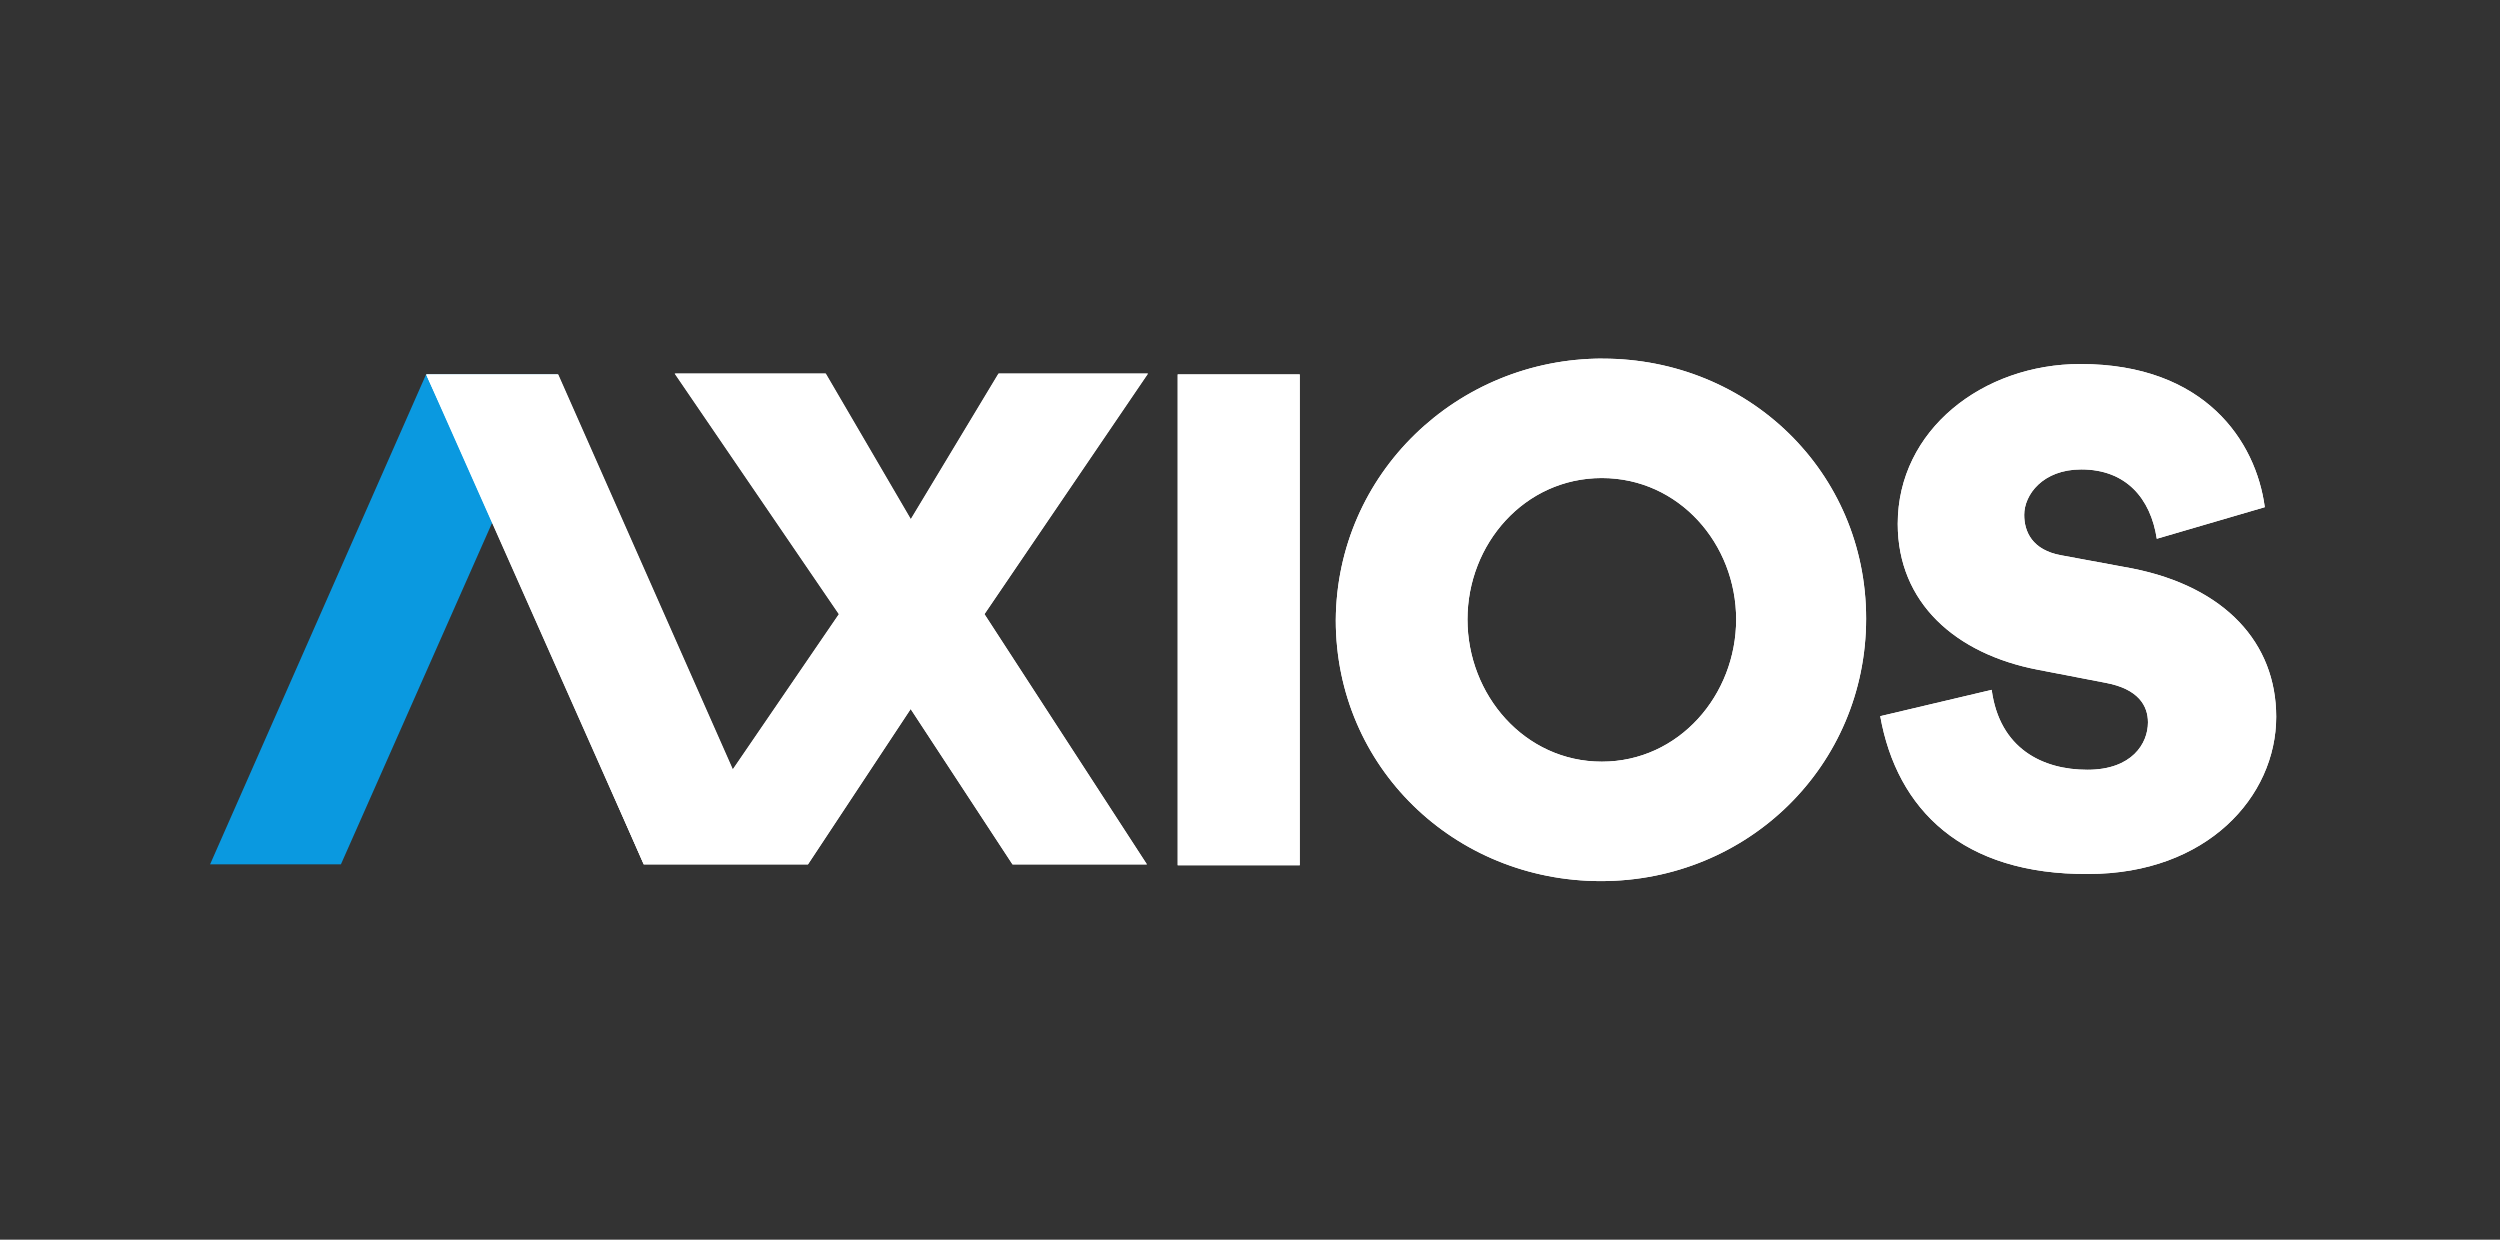
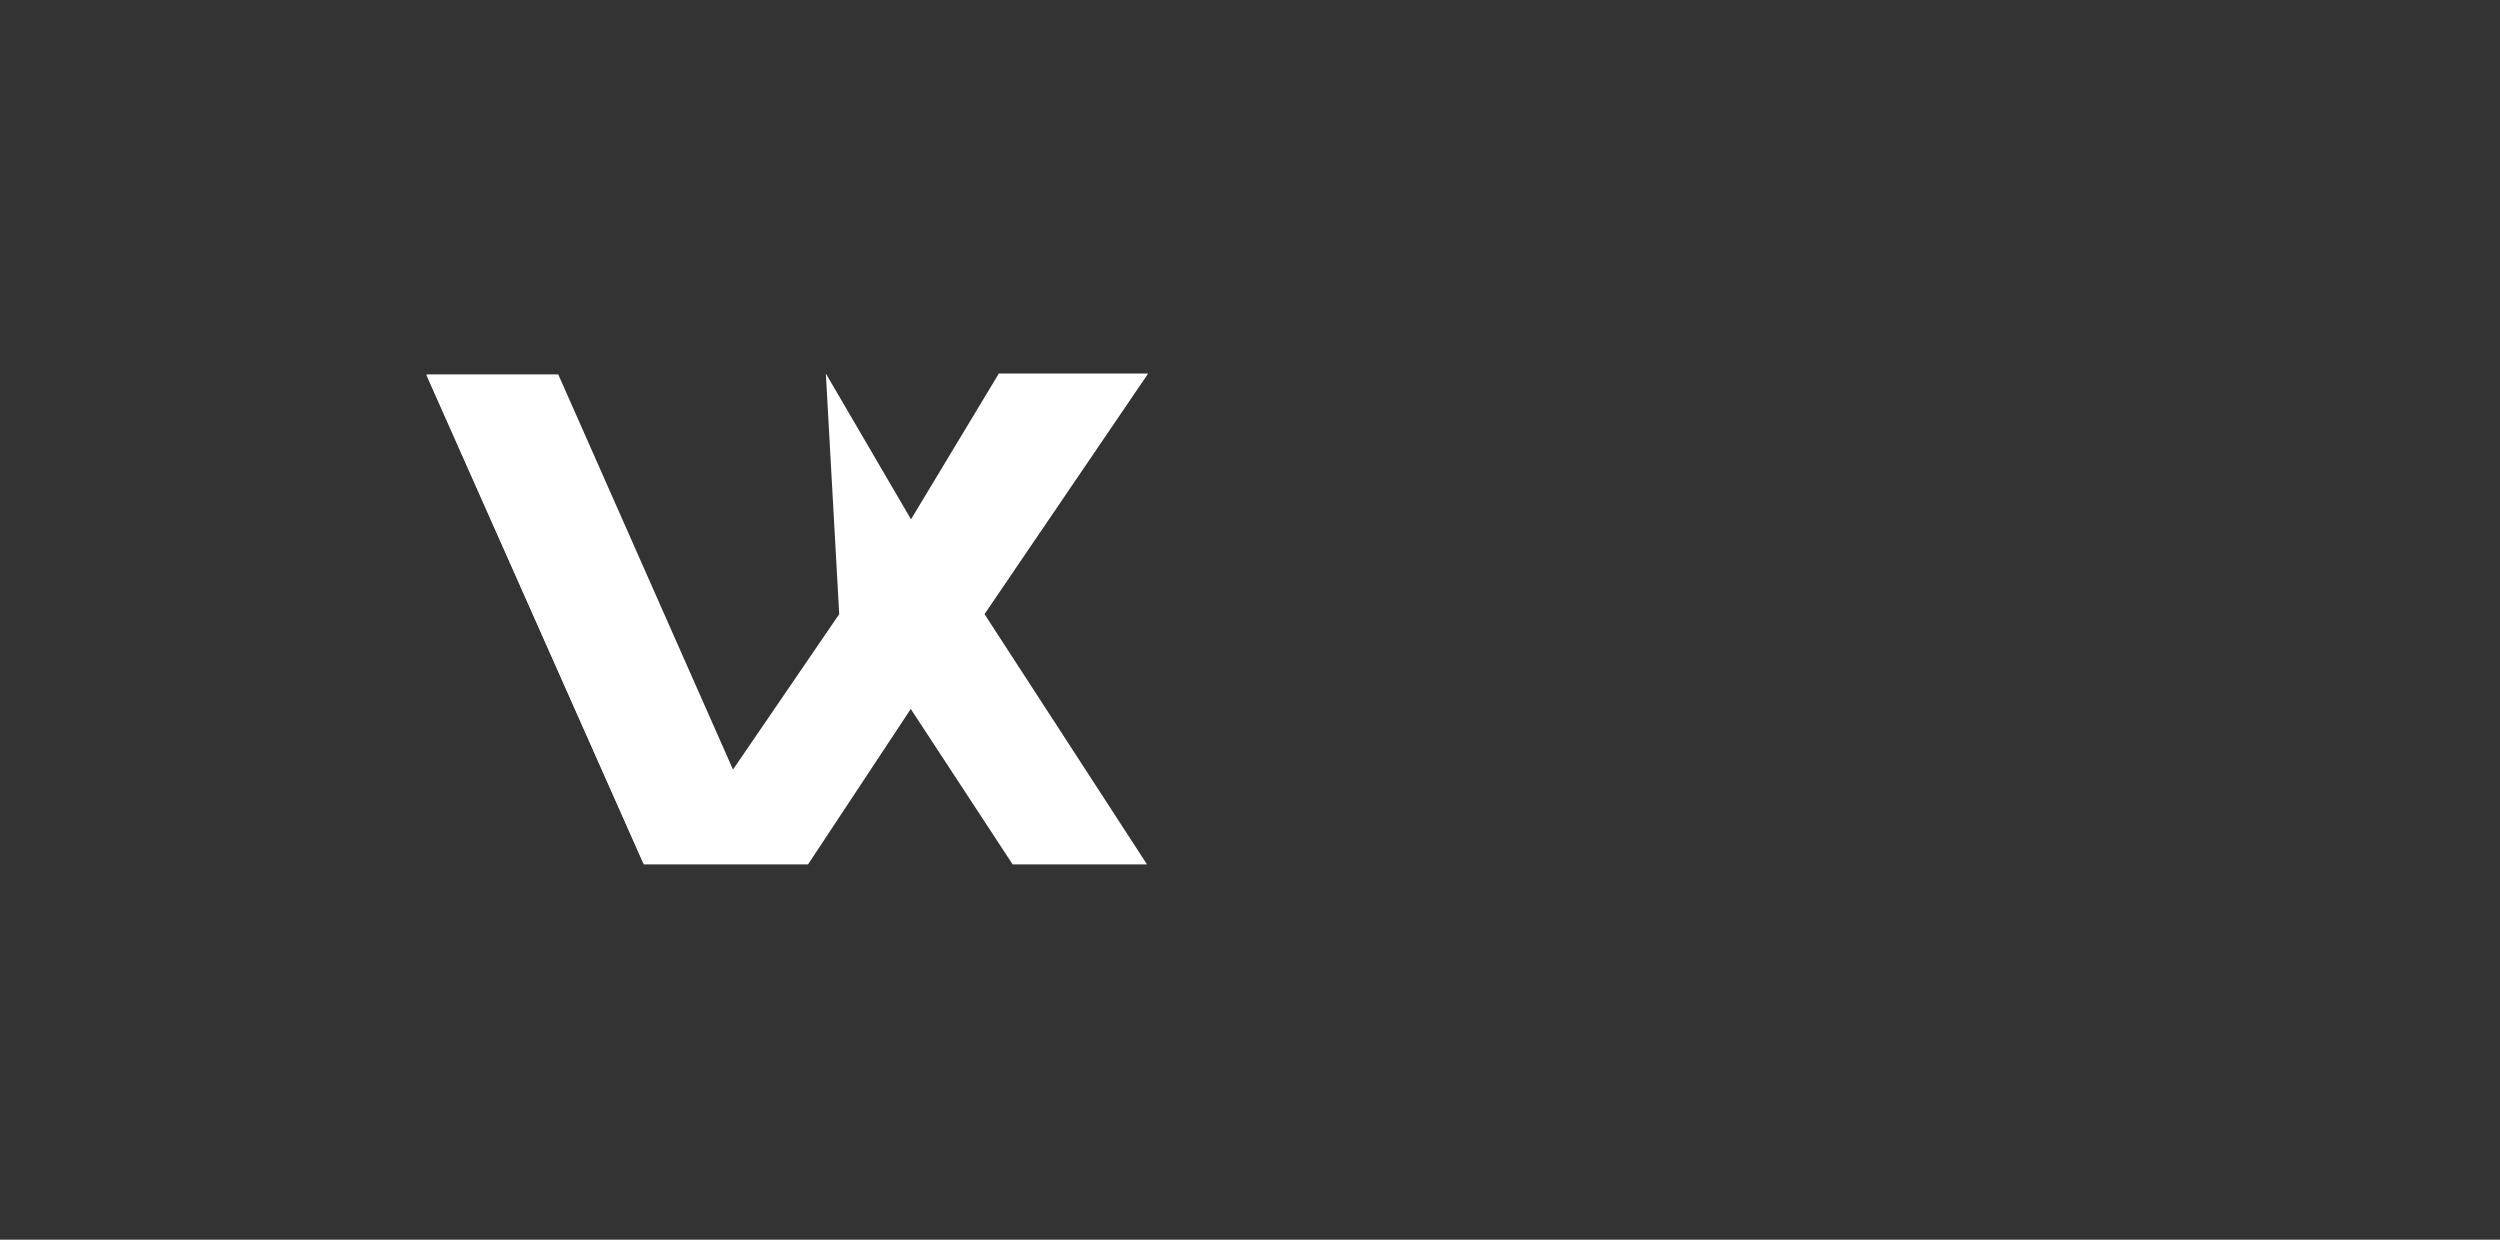
<svg xmlns="http://www.w3.org/2000/svg" width="121" height="60" viewBox="0 0 121 60" fill="none">
  <rect x="0" y="0" width="121" height="60" fill="#333333" stroke="none" />
-   <path d="M62.907 18.122V41.88H57V18.122H62.907ZM77.57 17.358C84.625 17.358 90.32 22.84 90.32 29.938C90.32 37.078 84.583 42.645 77.485 42.645C70.387 42.645 64.651 37.12 64.651 30.02C64.693 22.924 70.516 17.355 77.571 17.355L77.57 17.358ZM77.528 36.864C81.268 36.864 84.03 33.635 84.03 29.98C84.03 26.325 81.268 23.137 77.528 23.137C73.788 23.137 71.026 26.325 71.026 29.98C71.026 33.635 73.788 36.864 77.528 36.864ZM91 34.664L96.397 33.389C96.779 36.236 98.862 37.257 101.029 37.257C103.196 37.257 103.961 35.981 103.961 34.962C103.961 34.154 103.494 33.346 101.921 33.05L98.607 32.41C94.655 31.645 91.85 29.18 91.85 25.355C91.85 20.808 95.972 17.619 100.69 17.619C106.725 17.619 109.19 21.36 109.615 24.547L104.388 26.076C104.091 24.122 102.901 22.72 100.733 22.72C98.863 22.72 97.971 23.951 97.971 24.919C97.971 25.727 98.353 26.619 99.756 26.875L103.198 27.512C107.703 28.404 110.168 31.123 110.168 34.694C110.168 38.56 106.811 42.3 101.073 42.3C94.996 42.343 91.808 39.199 91.001 34.651L91 34.664Z" fill="white" />
-   <path d="M16.5 41.835H10.168L20.623 18.121H26.998L16.5 41.835Z" fill="#0A99E0" />
-   <path d="M31.163 41.836H39.109L44.081 34.314L49.011 41.836H55.514L47.651 29.724L55.569 18.08H48.343L44.093 25.135L39.971 18.08H32.672L40.618 29.725L35.477 37.247L27.02 18.122H20.645L31.163 41.836Z" fill="white" />
-   <path d="M62.908 18.122V41.88H57.001V18.122H62.908ZM77.571 17.358C84.626 17.358 90.321 22.84 90.321 29.938C90.321 37.078 84.584 42.645 77.486 42.645C70.388 42.645 64.652 37.12 64.652 30.02C64.695 22.924 70.517 17.355 77.572 17.355L77.571 17.358ZM77.528 36.864C81.268 36.864 84.03 33.635 84.03 29.98C84.03 26.325 81.268 23.137 77.528 23.137C73.788 23.137 71.026 26.325 71.026 29.98C71.026 33.635 73.788 36.864 77.528 36.864ZM91.001 34.664L96.398 33.389C96.78 36.236 98.863 37.257 101.03 37.257C103.197 37.257 103.962 35.981 103.962 34.962C103.962 34.154 103.495 33.346 101.922 33.05L98.608 32.41C94.656 31.645 91.851 29.18 91.851 25.355C91.851 20.808 95.973 17.619 100.691 17.619C106.726 17.619 109.191 21.36 109.616 24.547L104.389 26.076C104.092 24.122 102.902 22.72 100.734 22.72C98.864 22.72 97.972 23.951 97.972 24.919C97.972 25.727 98.354 26.619 99.757 26.875L103.199 27.512C107.704 28.404 110.169 31.123 110.169 34.694C110.169 38.56 106.812 42.3 101.074 42.3C94.997 42.343 91.809 39.199 91.002 34.651L91.001 34.664ZM20.623 18.122H26.998L35.455 37.248L40.597 29.726L32.65 18.081H39.95L44.072 25.136L48.322 18.081H55.547L47.642 29.726L55.504 41.837H49.002L44.072 34.316L39.1 41.837H31.153L23.913 25.241L20.623 18.122Z" fill="white" />
+   <path d="M31.163 41.836H39.109L44.081 34.314L49.011 41.836H55.514L47.651 29.724L55.569 18.08H48.343L44.093 25.135L39.971 18.08L40.618 29.725L35.477 37.247L27.02 18.122H20.645L31.163 41.836Z" fill="white" />
  <path d="M20.623 18.123L31.163 41.837L28.715 27.601L20.623 18.121" fill="white" />
</svg>